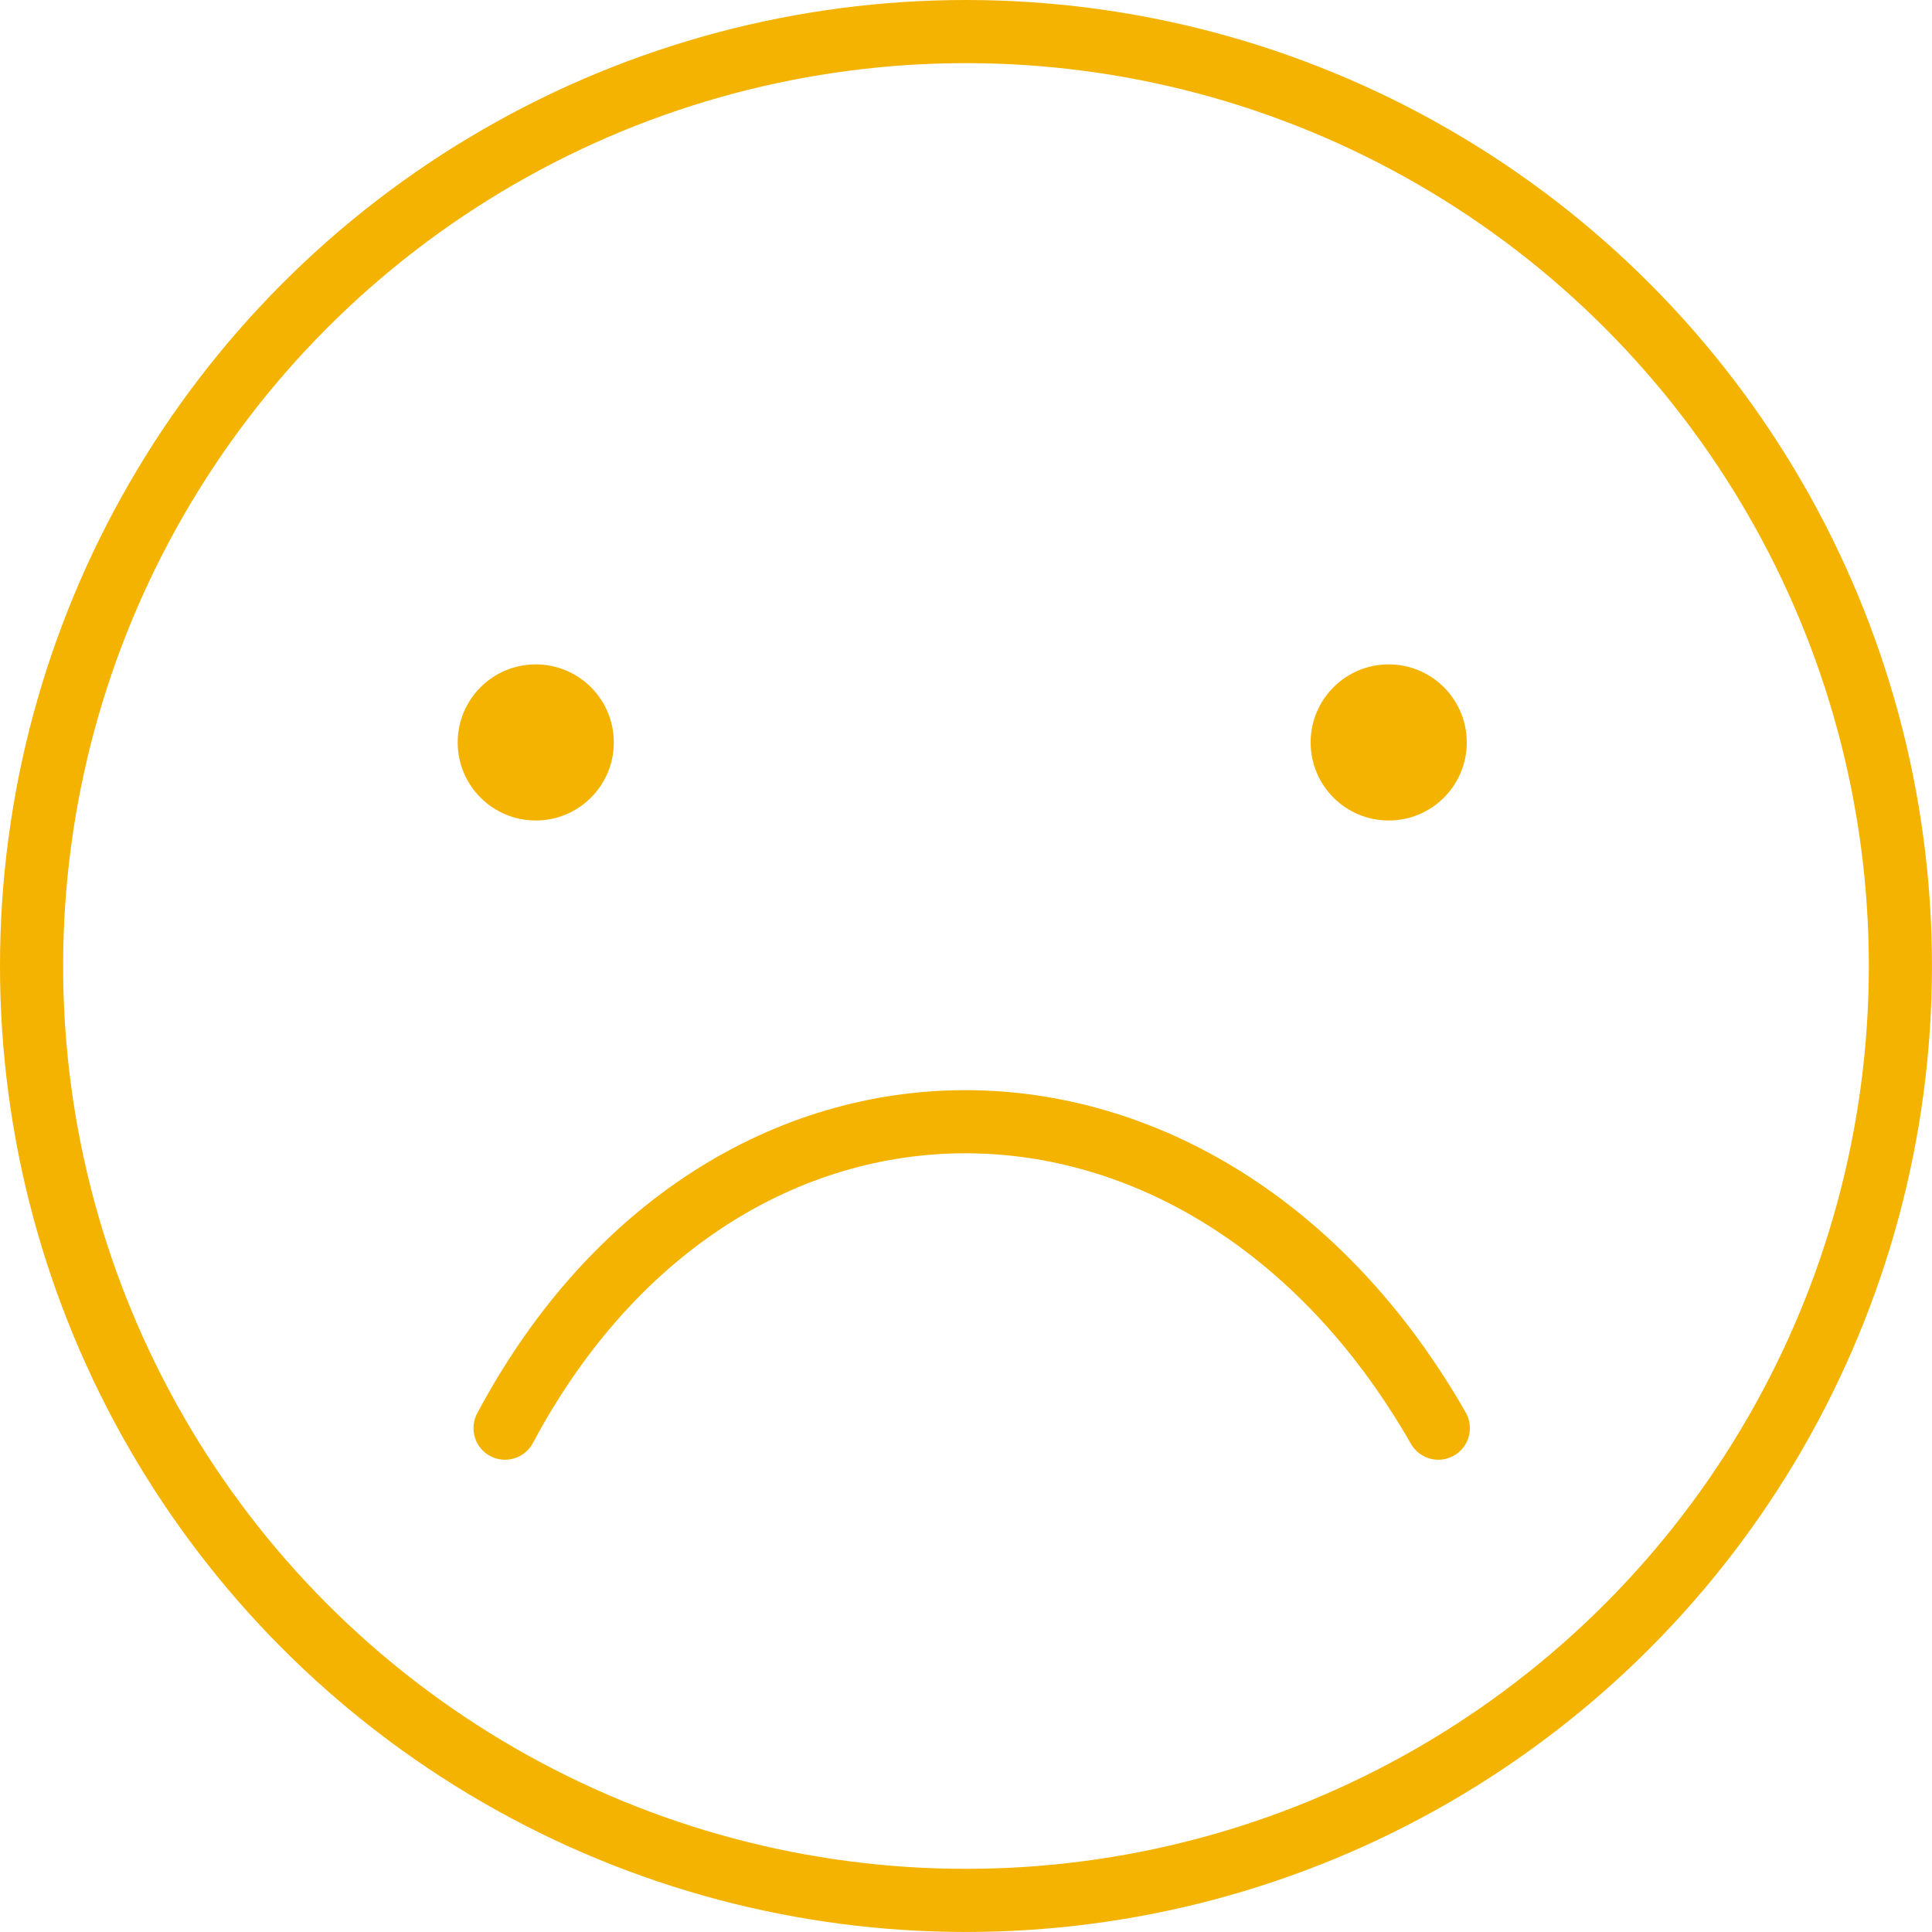
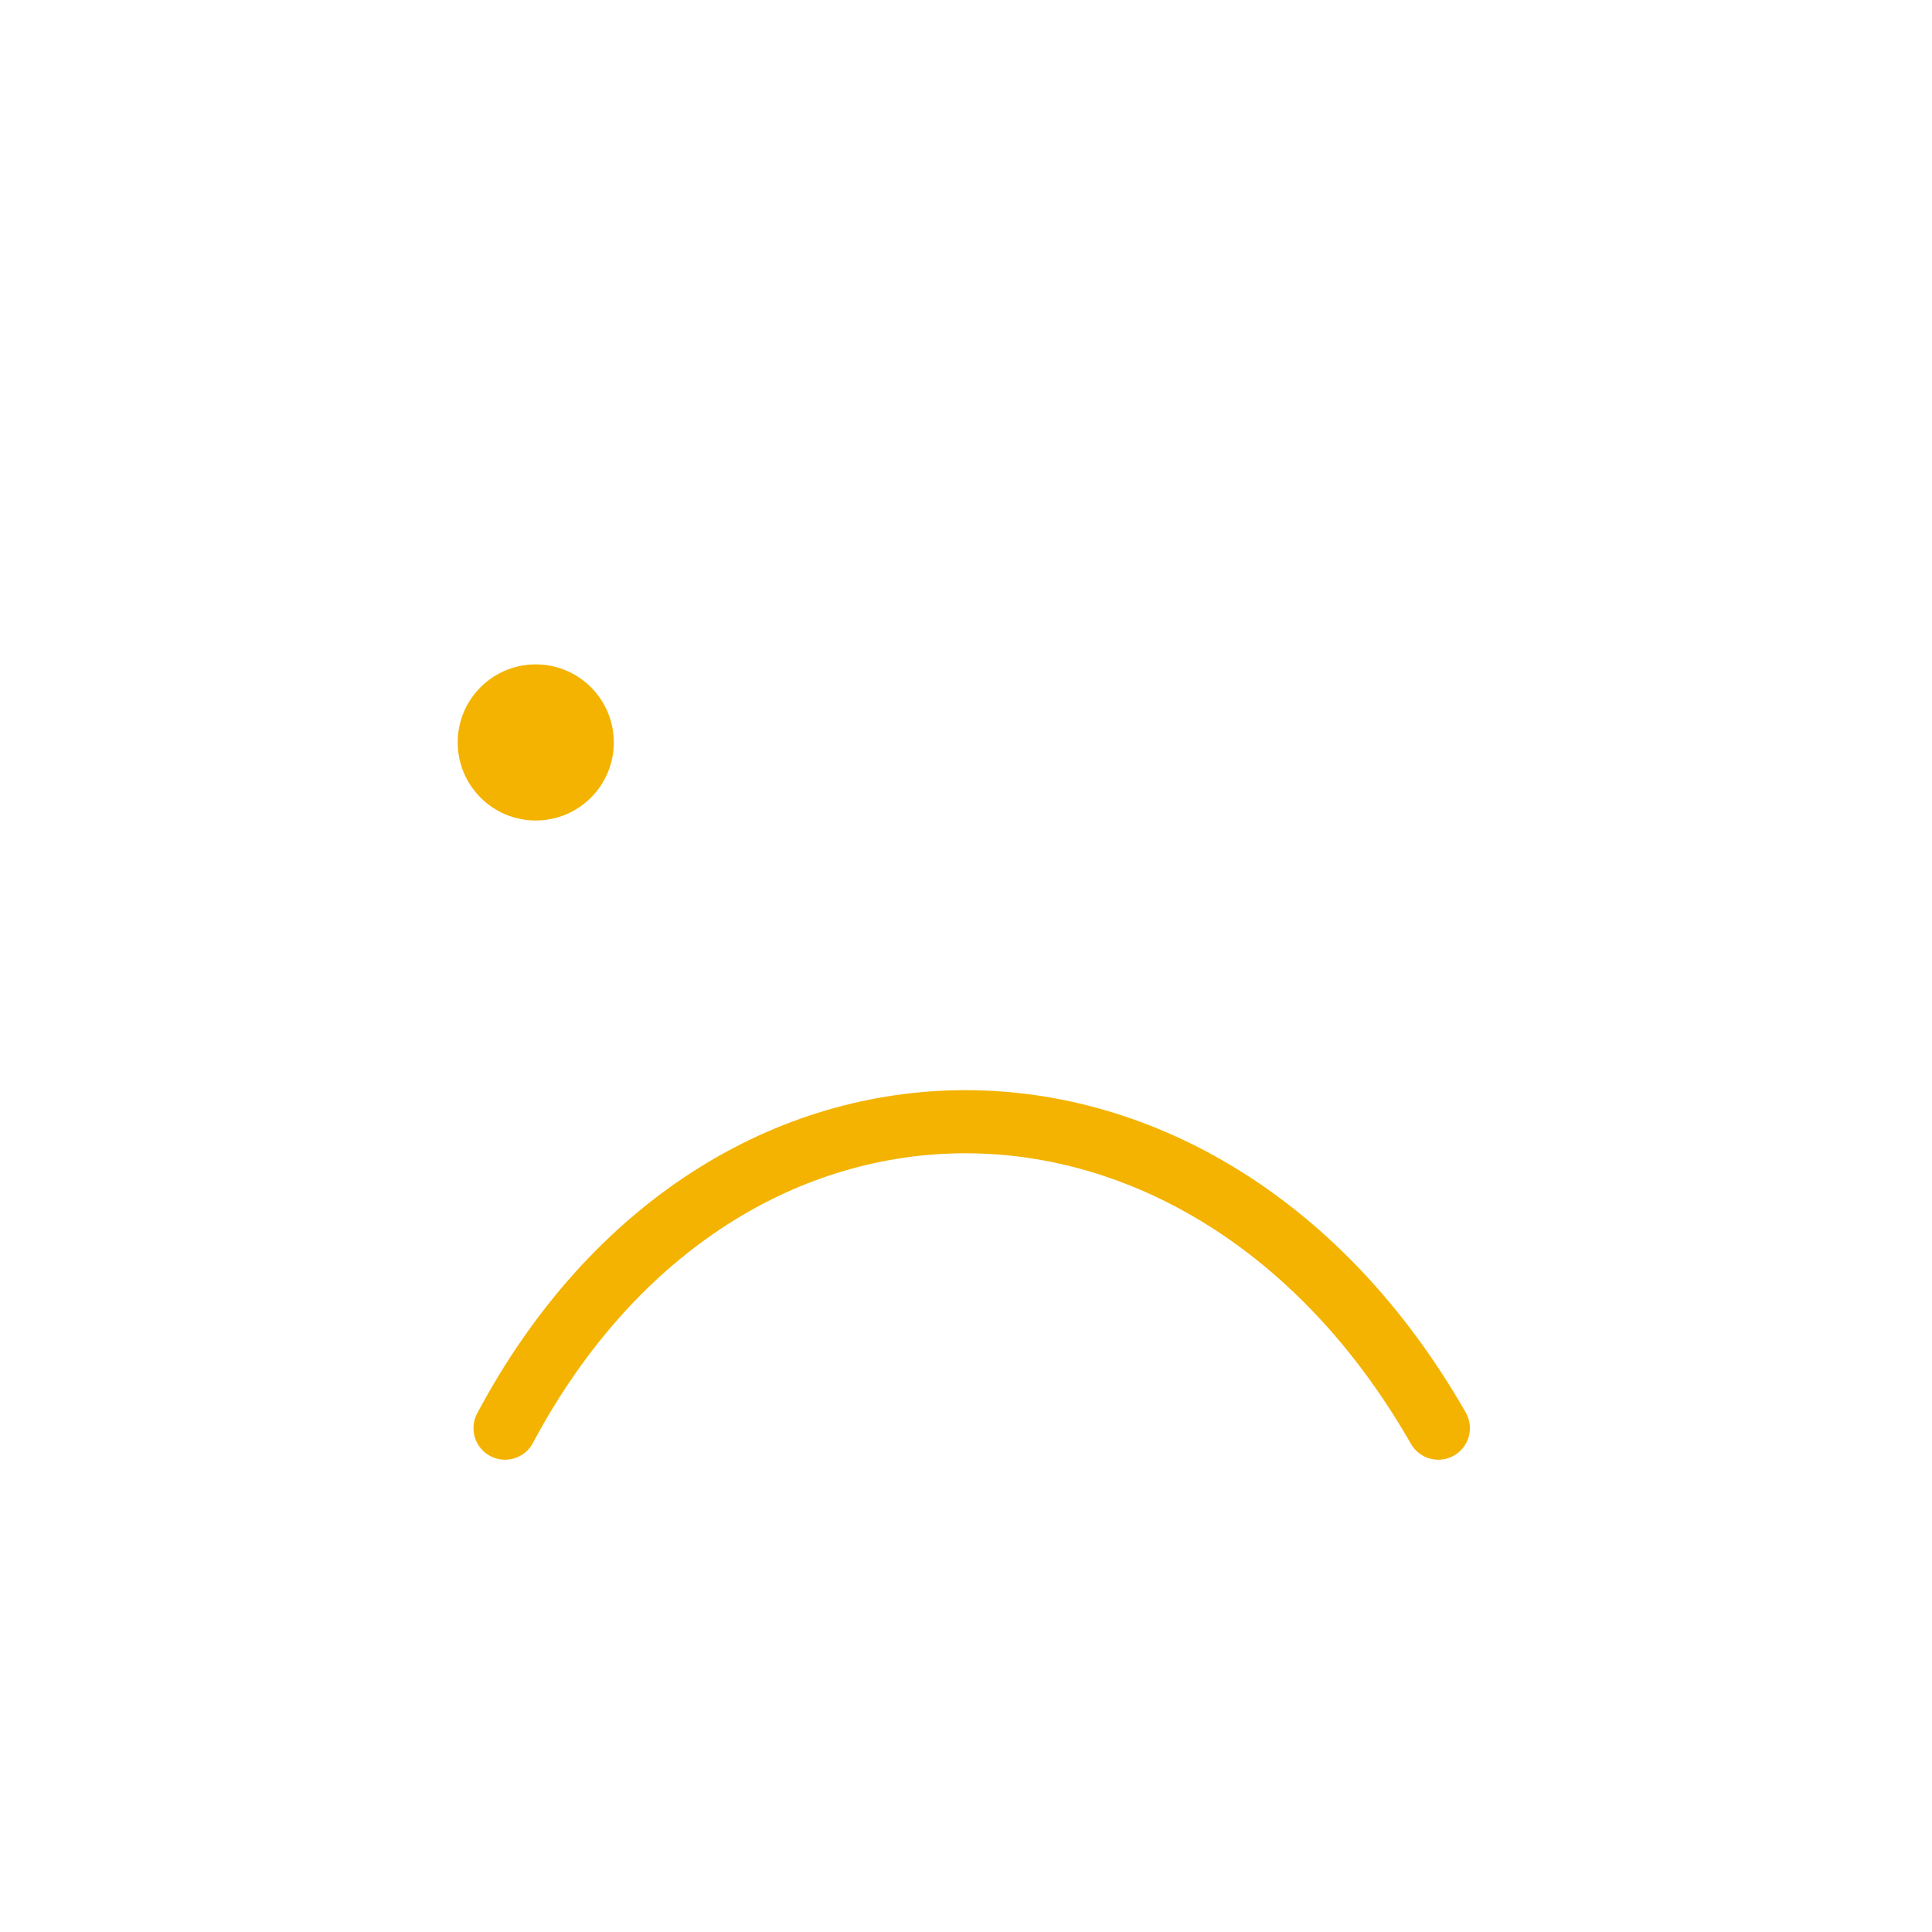
<svg xmlns="http://www.w3.org/2000/svg" width="61.207" height="61.207" viewBox="0 0 61.207 61.207">
  <g id="f2" transform="translate(-156.5 -224.657)">
    <g id="Group_4542" data-name="Group 4542" transform="translate(171 245.705)">
-       <circle id="Ellipse_197" data-name="Ellipse 197" cx="2.473" cy="2.473" r="2.473" transform="translate(27.022)" fill="#F4B301" />
      <circle id="Ellipse_198" data-name="Ellipse 198" cx="2.473" cy="2.473" r="2.473" fill="#F4B301" />
    </g>
-     <circle id="Ellipse_200" data-name="Ellipse 200" cx="29.603" cy="29.603" r="29.603" transform="translate(157.5 225.657)" fill="none" stroke="#F4B301" stroke-linecap="round" stroke-linejoin="round" stroke-width="2" />
    <path id="Path_1235" data-name="Path 1235" d="M1614.893,1293.454c6.932-13,22.2-12.888,29.567,0" transform="translate(-1442.393 -1023.552)" fill="none" stroke="#F4B301" stroke-linecap="round" stroke-linejoin="round" stroke-width="2" />
  </g>
</svg>